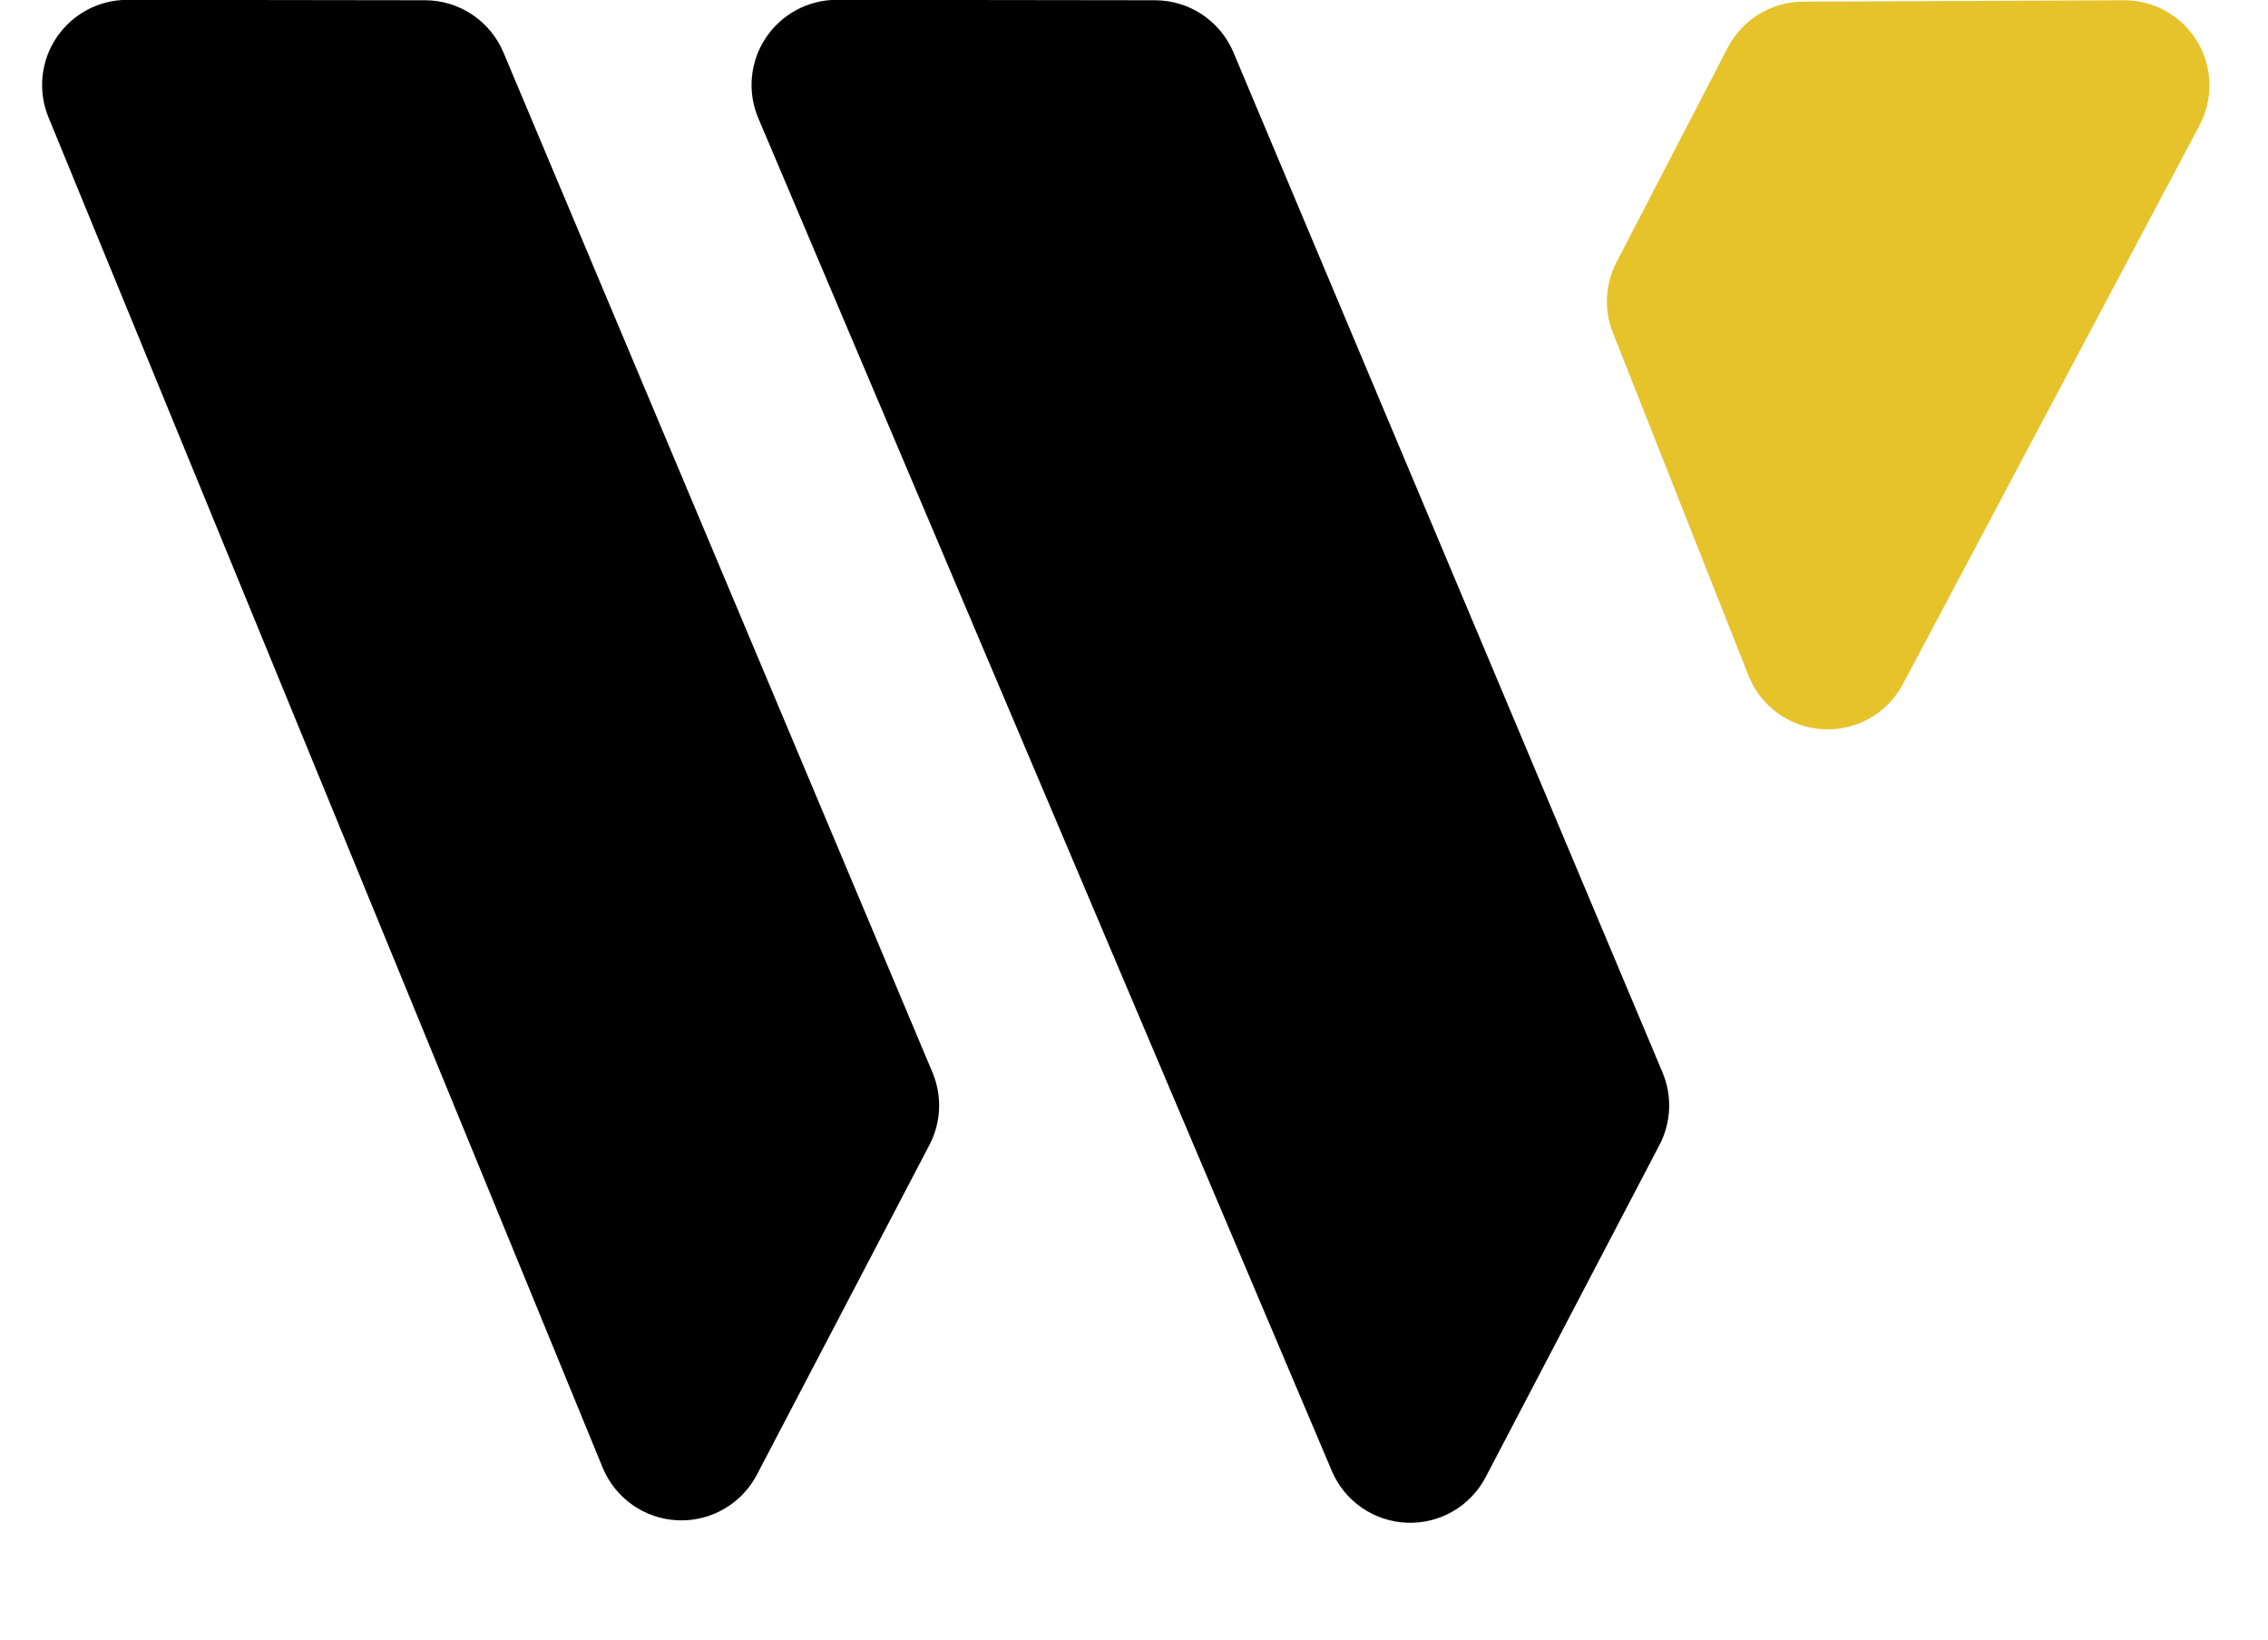
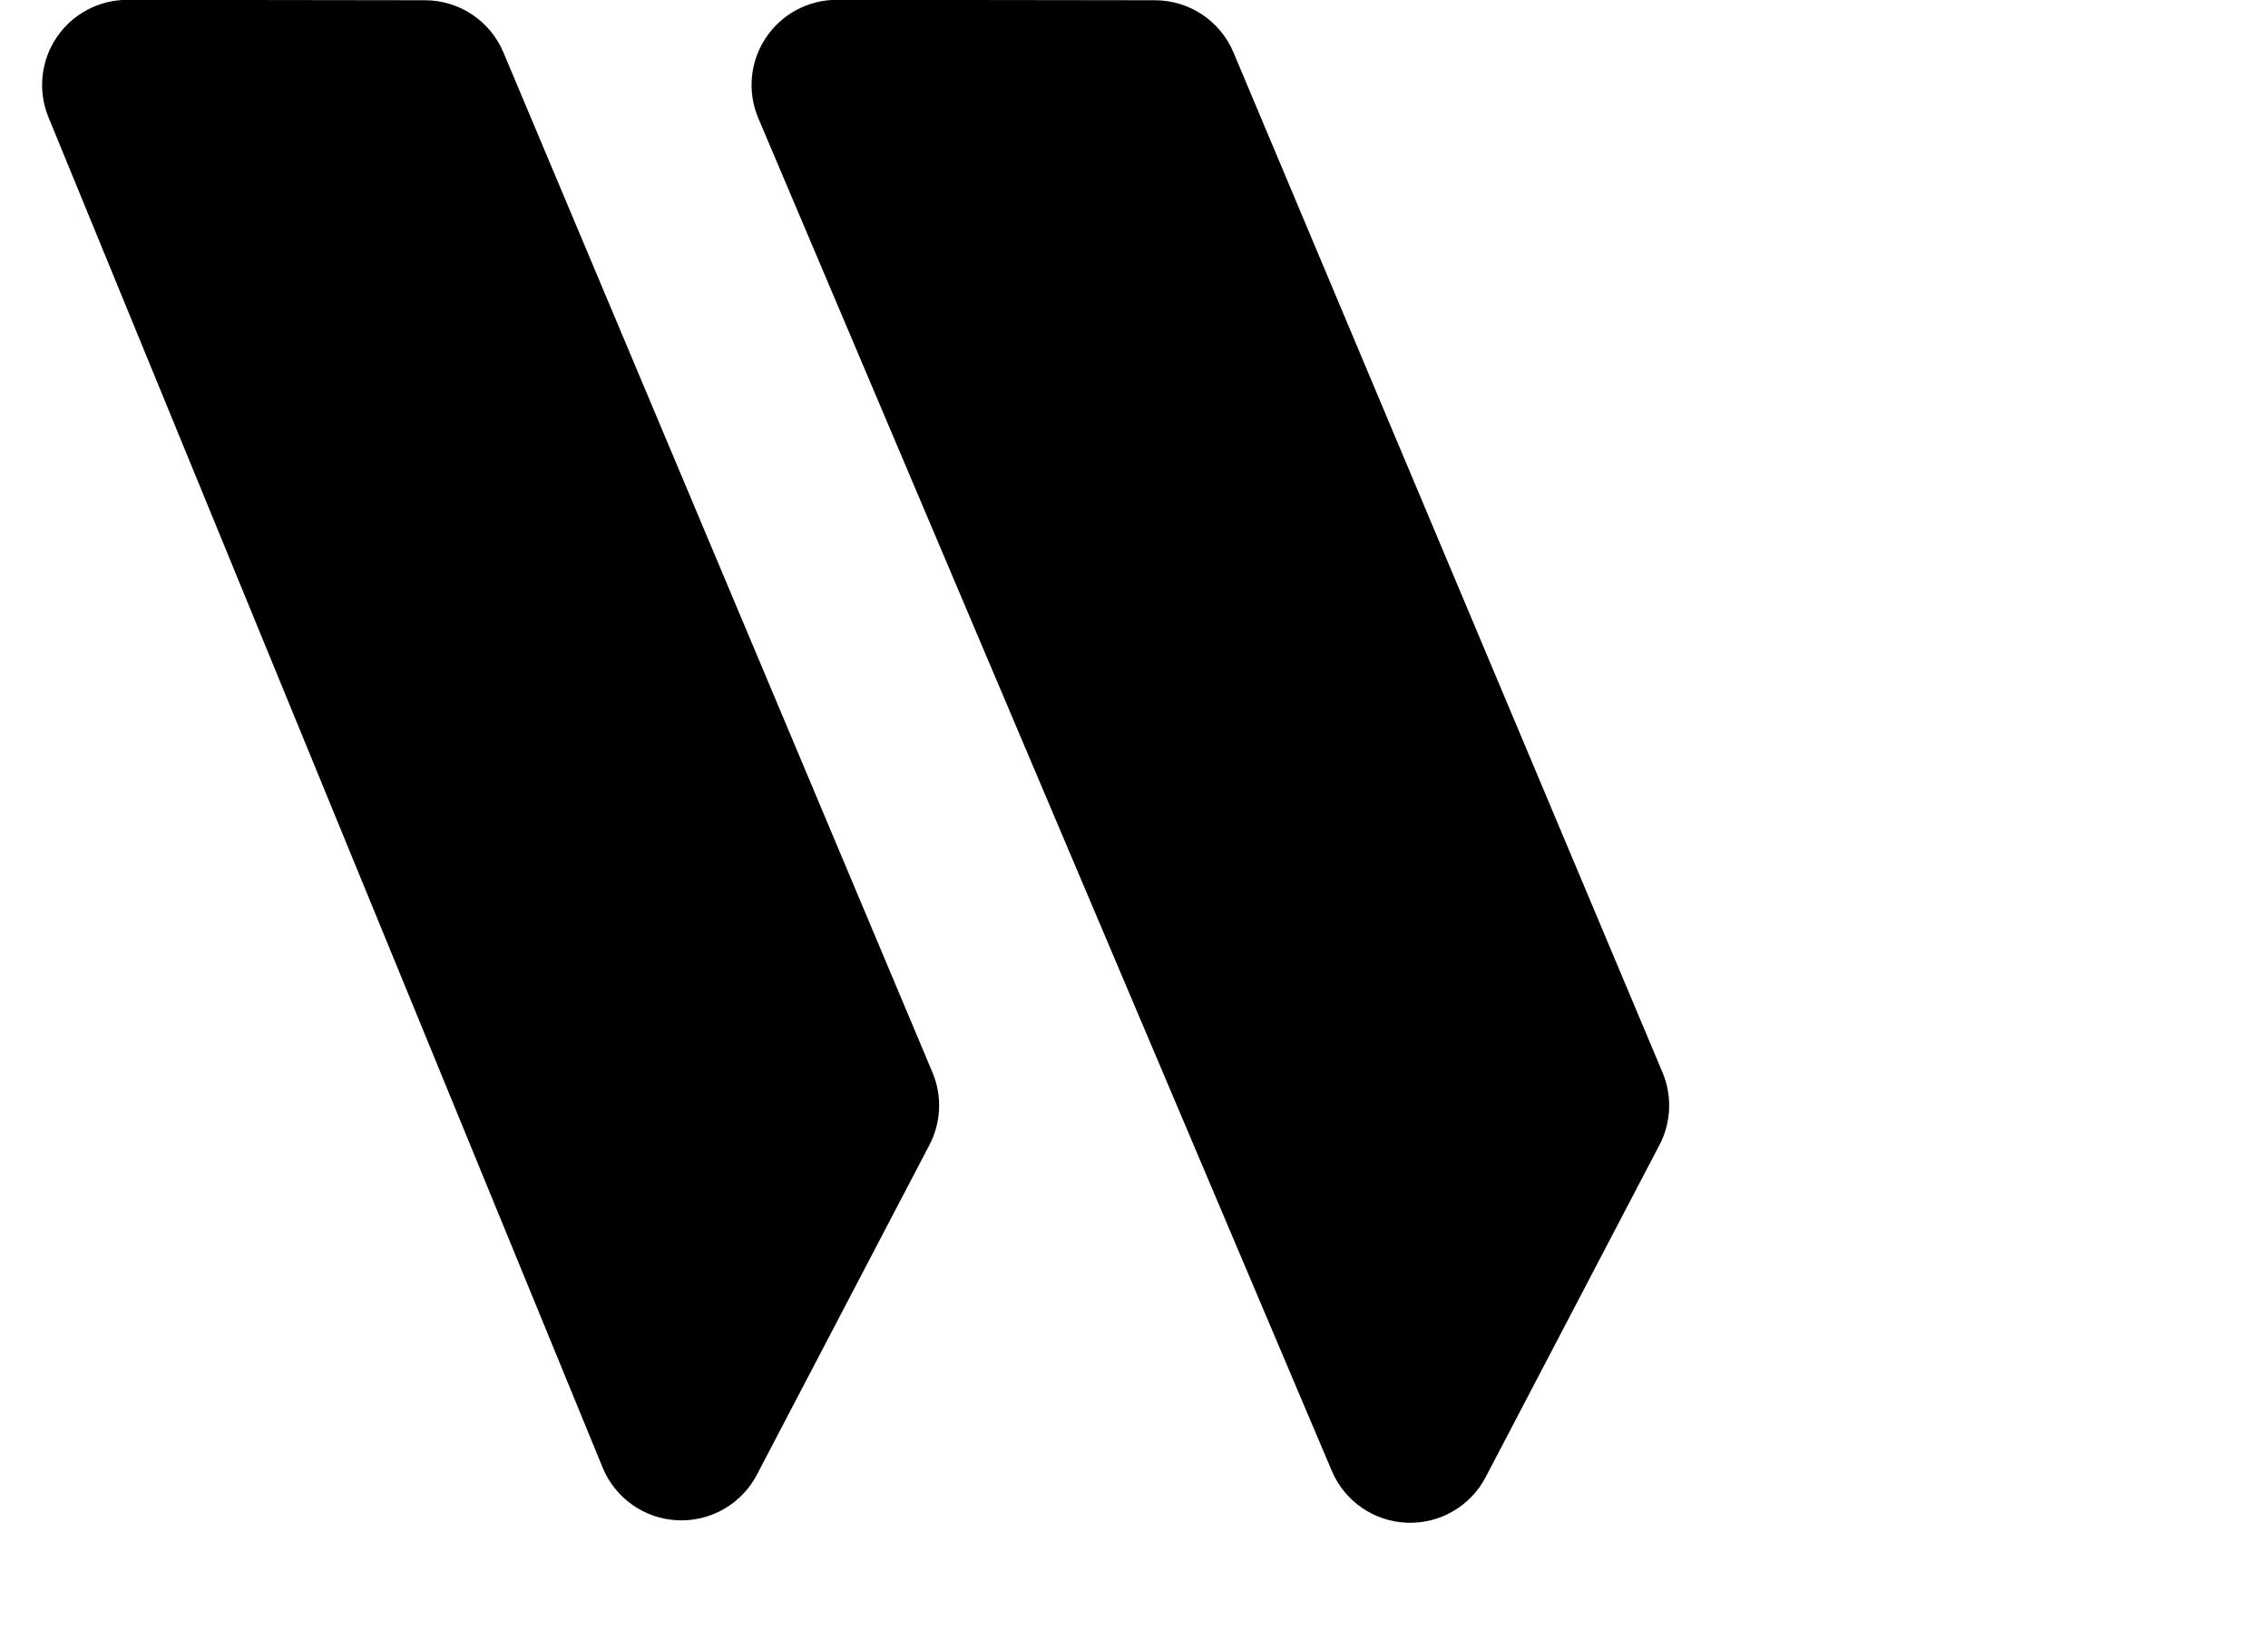
<svg xmlns="http://www.w3.org/2000/svg" width="100%" height="100%" viewBox="0 0 506 366" version="1.1" xml:space="preserve" style="fill-rule:evenodd;clip-rule:evenodd;stroke-linejoin:round;stroke-miterlimit:2;">
  <g transform="matrix(1,0,0,1,-373.095,-891.644)">
    <g transform="matrix(1.279,0,0,1.241,52.809,-14.079)">
-       <path d="M551.804,738.396C554.347,733.34 559.403,730.156 564.93,730.132C577.885,730.074 602.292,729.966 620.904,729.883C626.128,729.86 630.98,732.666 633.683,737.273C636.385,741.881 636.54,747.612 634.091,752.367C620.349,779.056 597.453,823.522 582.355,852.841C579.639,858.117 574.193,861.283 568.406,860.951C562.619,860.619 557.548,856.849 555.417,851.296C547.04,829.468 536.491,801.979 531.766,789.666C530.185,785.547 530.413,780.924 532.391,776.992C537.2,767.43 546.439,749.062 551.804,738.396Z" style="fill:rgb(230,195,42);" />
-     </g>
+       </g>
    <g transform="matrix(1.279,0,0,1.241,-341.224,-14.413)">
-       <path d="M566.954,751.193C565.073,746.468 565.602,741.087 568.365,736.847C571.129,732.607 575.762,730.066 580.719,730.073C597.579,730.097 619.964,730.129 632.637,730.147C638.61,730.155 643.997,733.848 646.312,739.522C660.379,773.995 709.107,893.403 721.157,922.933C722.874,927.141 722.679,931.918 720.626,935.963C714.554,947.924 701.125,974.38 690.528,995.257C687.85,1000.53 682.447,1003.73 676.676,1003.45C670.905,1003.18 665.812,999.48 663.619,993.972C639.8,934.149 587.414,802.579 566.954,751.193Z" />
+       <path d="M566.954,751.193C565.073,746.468 565.602,741.087 568.365,736.847C571.129,732.607 575.762,730.066 580.719,730.073C597.579,730.097 619.964,730.129 632.637,730.147C638.61,730.155 643.997,733.848 646.312,739.522C660.379,773.995 709.107,893.403 721.157,922.933C722.874,927.141 722.679,931.918 720.626,935.963C714.554,947.924 701.125,974.38 690.528,995.257C687.85,1000.53 682.447,1003.73 676.676,1003.45C670.905,1003.18 665.812,999.48 663.619,993.972Z" />
    </g>
    <g transform="matrix(1.279,0,0,1.241,-178.348,-14.413)">
      <path d="M563.429,751.356C561.483,746.624 561.97,741.202 564.727,736.92C567.483,732.638 572.14,730.066 577.127,730.072C595.046,730.097 619.281,730.129 632.637,730.147C638.609,730.156 643.997,733.849 646.312,739.522C660.38,773.997 709.107,893.403 721.157,922.933C722.874,927.141 722.679,931.918 720.626,935.963C714.512,948.007 700.938,974.748 690.307,995.691C687.644,1000.94 682.283,1004.13 676.541,1003.89C670.8,1003.65 665.707,1000.02 663.465,994.569C639.001,935.092 584.682,803.028 563.429,751.356Z" />
    </g>
  </g>
</svg>